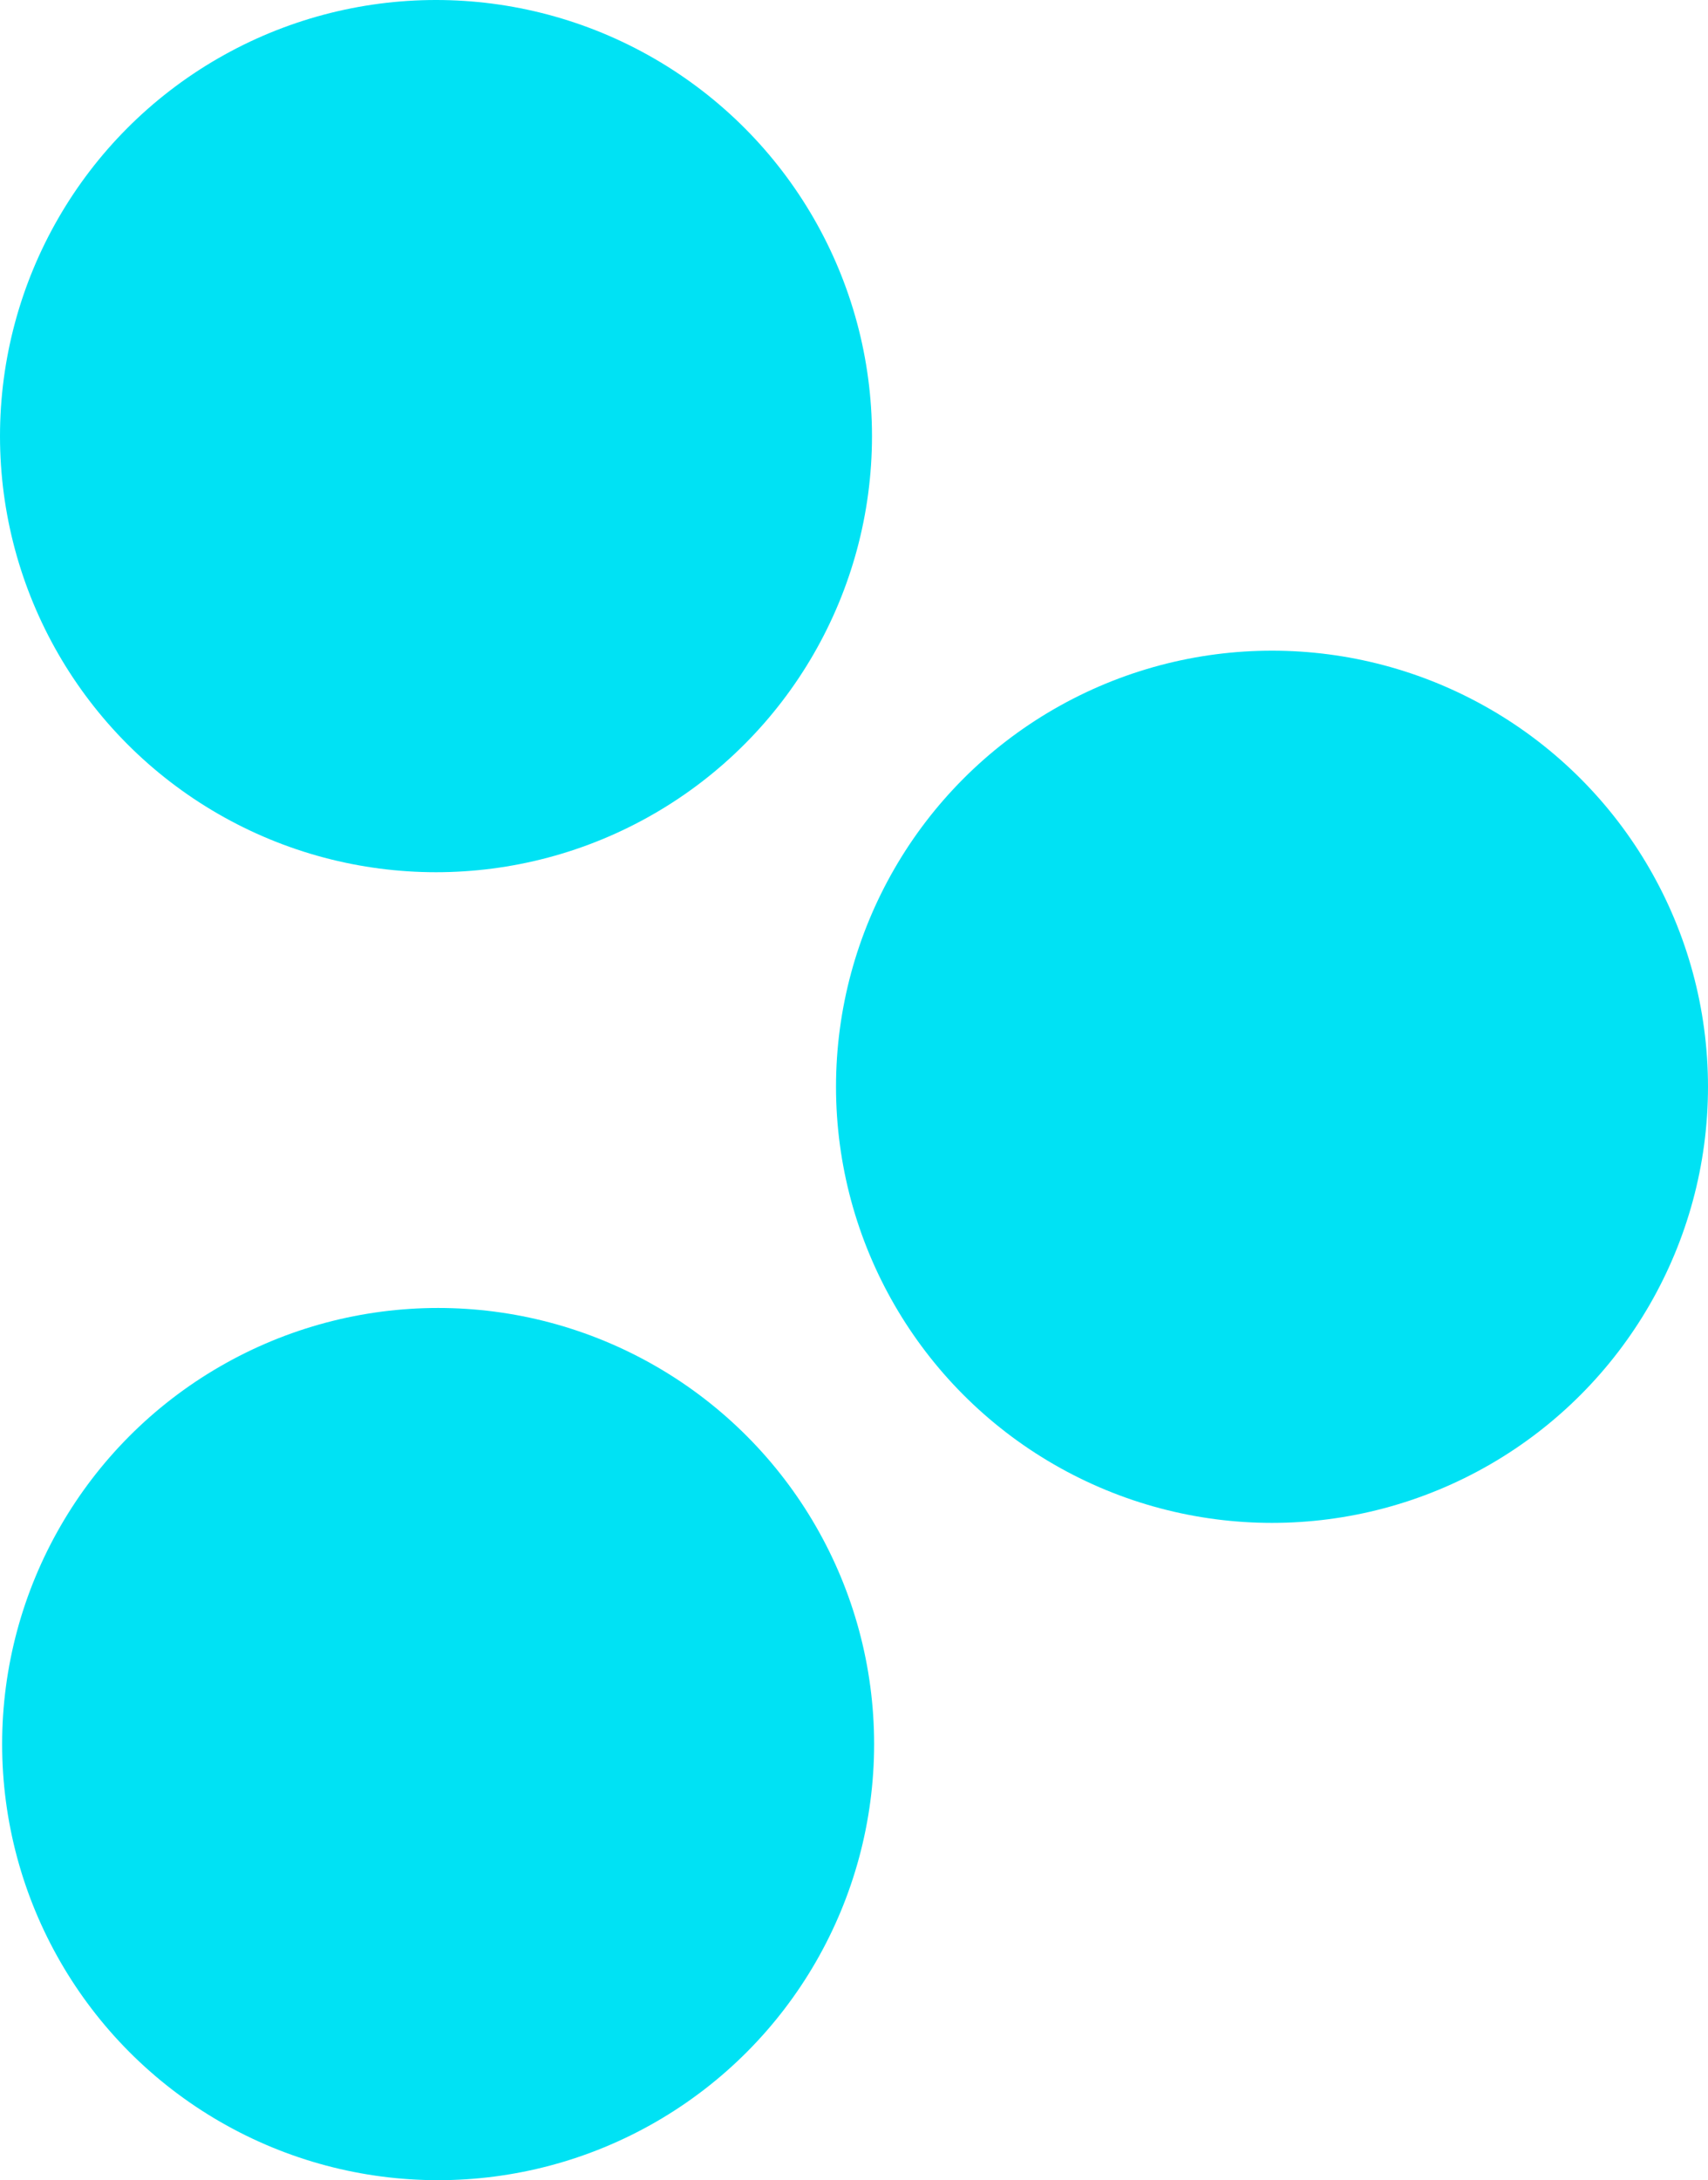
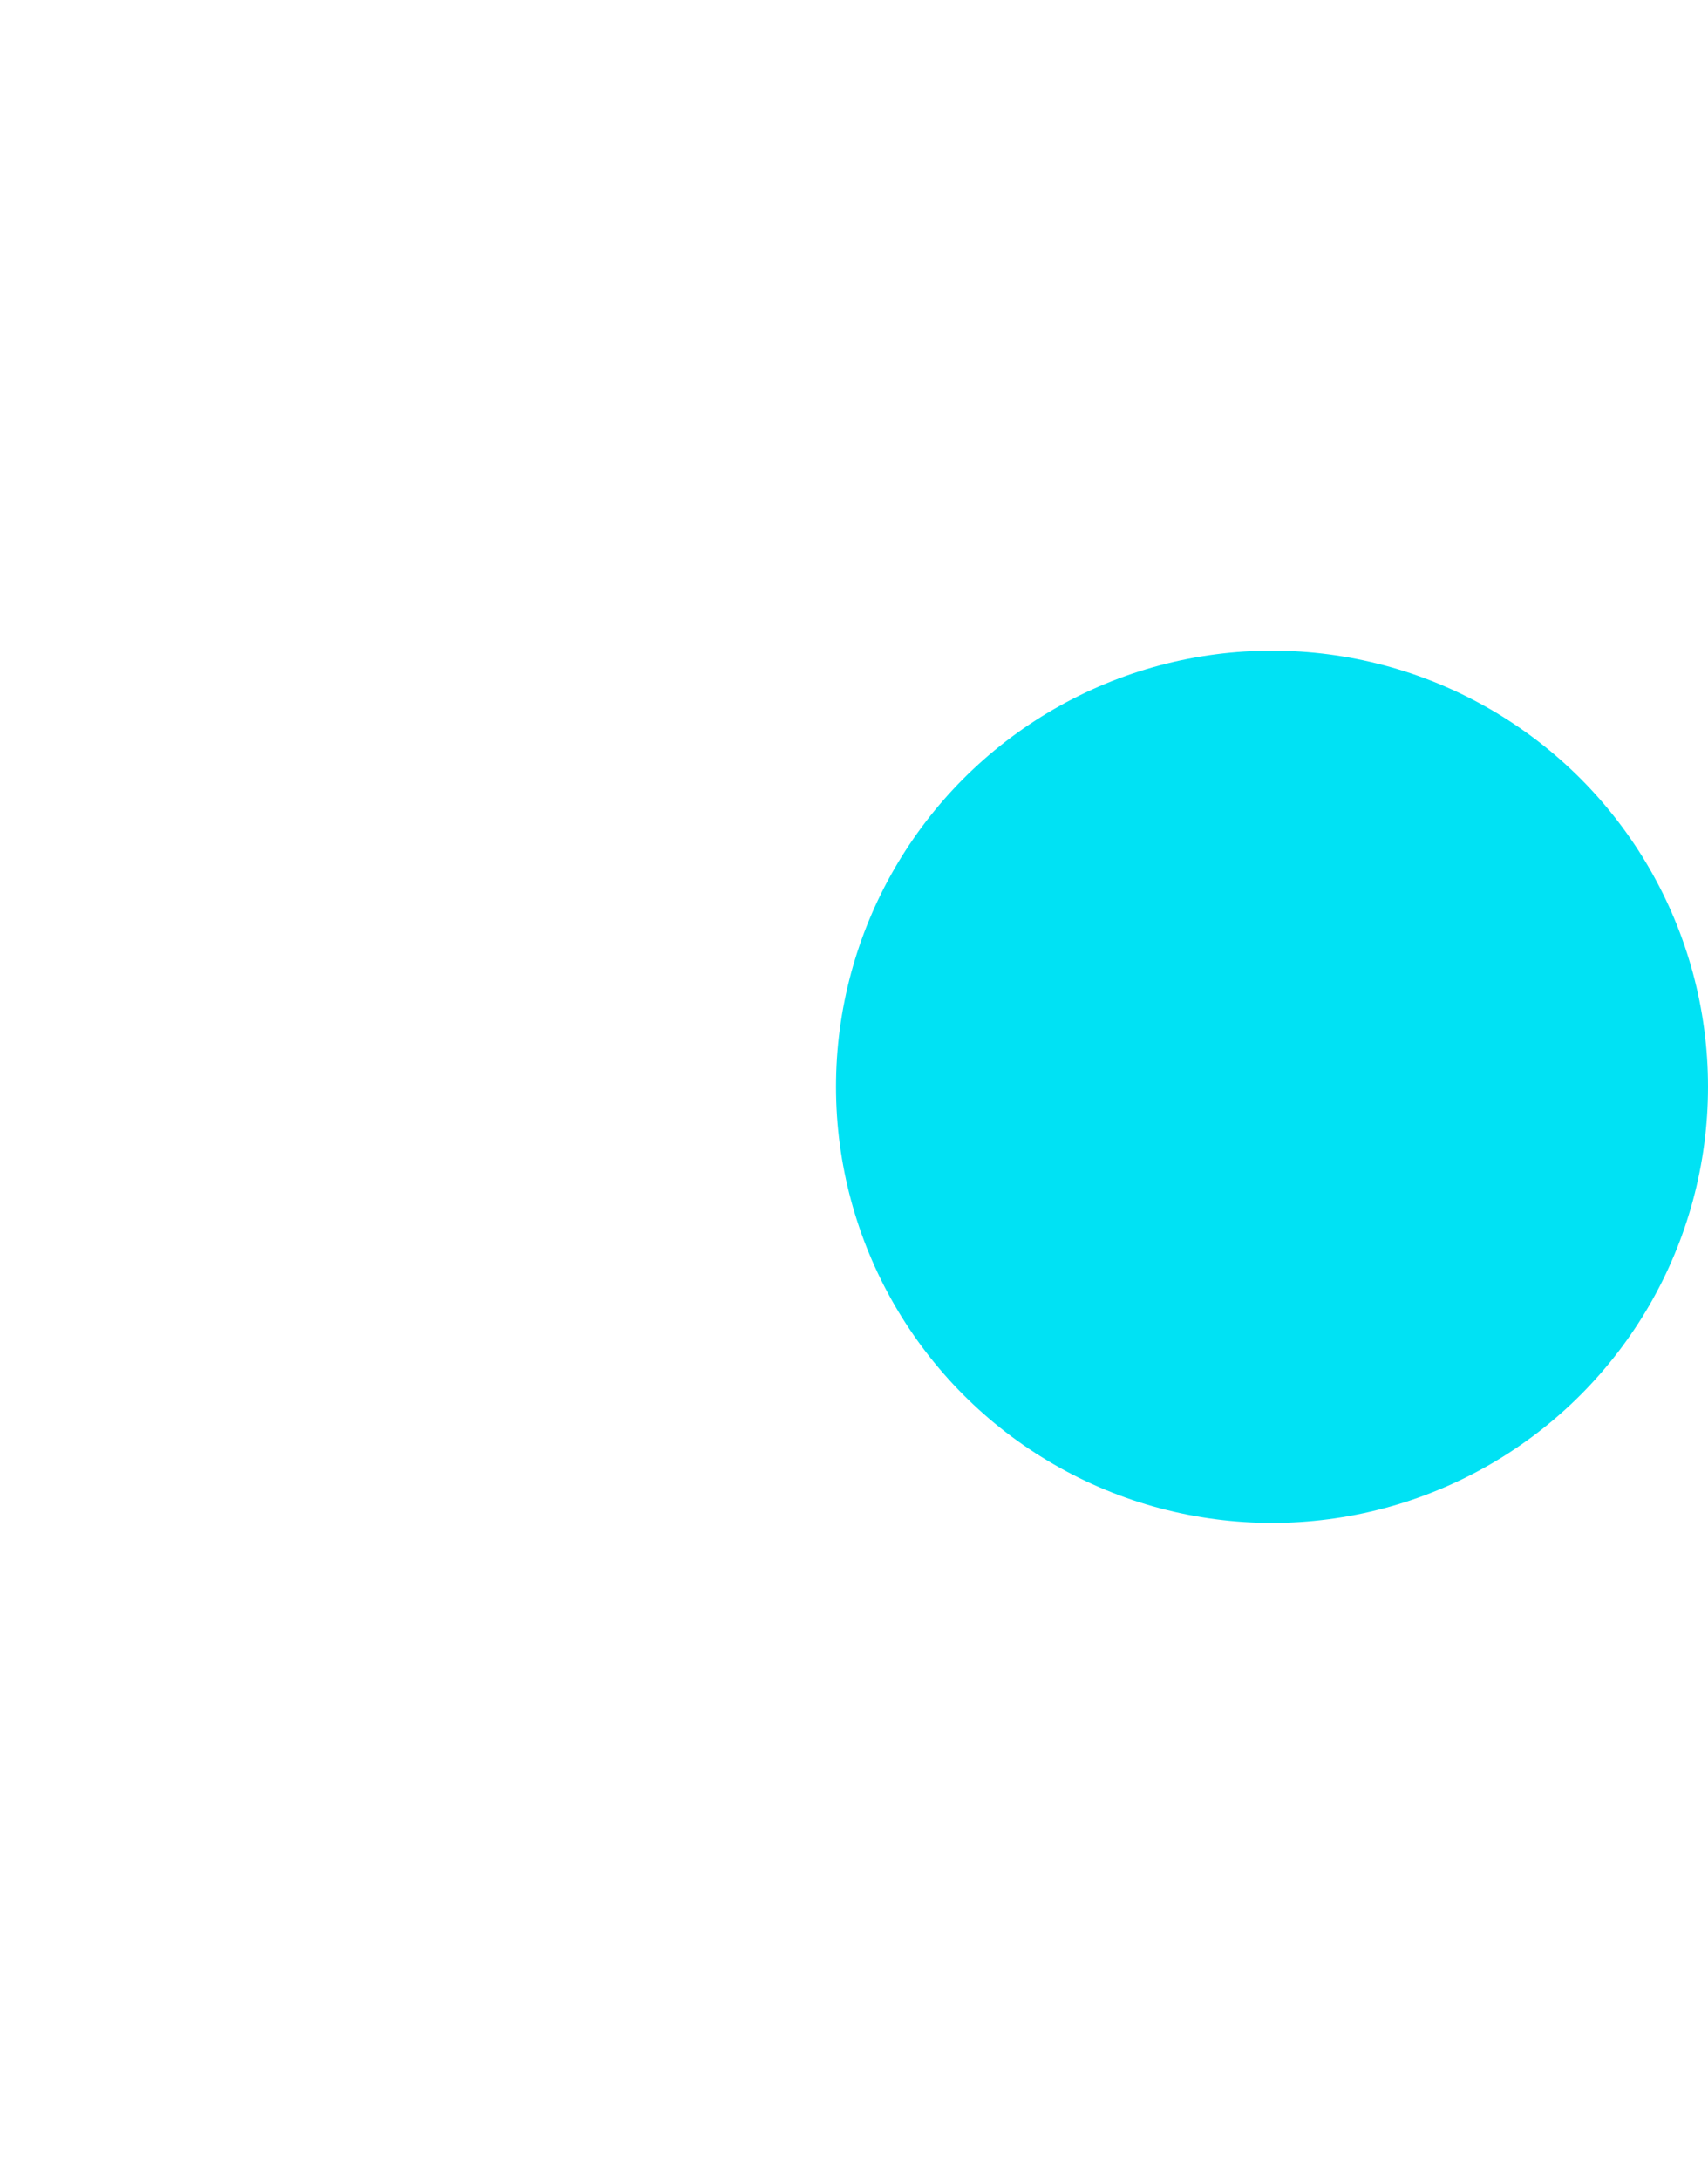
<svg xmlns="http://www.w3.org/2000/svg" xmlns:ns1="http://sodipodi.sourceforge.net/DTD/sodipodi-0.dtd" xmlns:ns2="http://www.inkscape.org/namespaces/inkscape" width="230.36" height="293.965" viewBox="0 -406.53 297.667 379.857" version="1.1" id="svg5" ns1:docname="favicon.svg" ns2:version="1.3 (0e150ed6c4, 2023-07-21)">
  <defs id="defs5" />
  <circle style="fill:#00e2f4;fill-opacity:1;stroke-width:1.292" id="path1" cx="221.683" cy="-217.179" r="75.984" />
-   <circle style="fill:#00e2f4;fill-opacity:1;stroke-width:1.292" id="path1-1" cx="76.356" cy="-102.657" r="75.984" />
-   <circle style="fill:#00e2f4;fill-opacity:1;stroke-width:1.292" id="path1-1-7" cx="75.984" cy="-330.546" r="75.984" />
</svg>